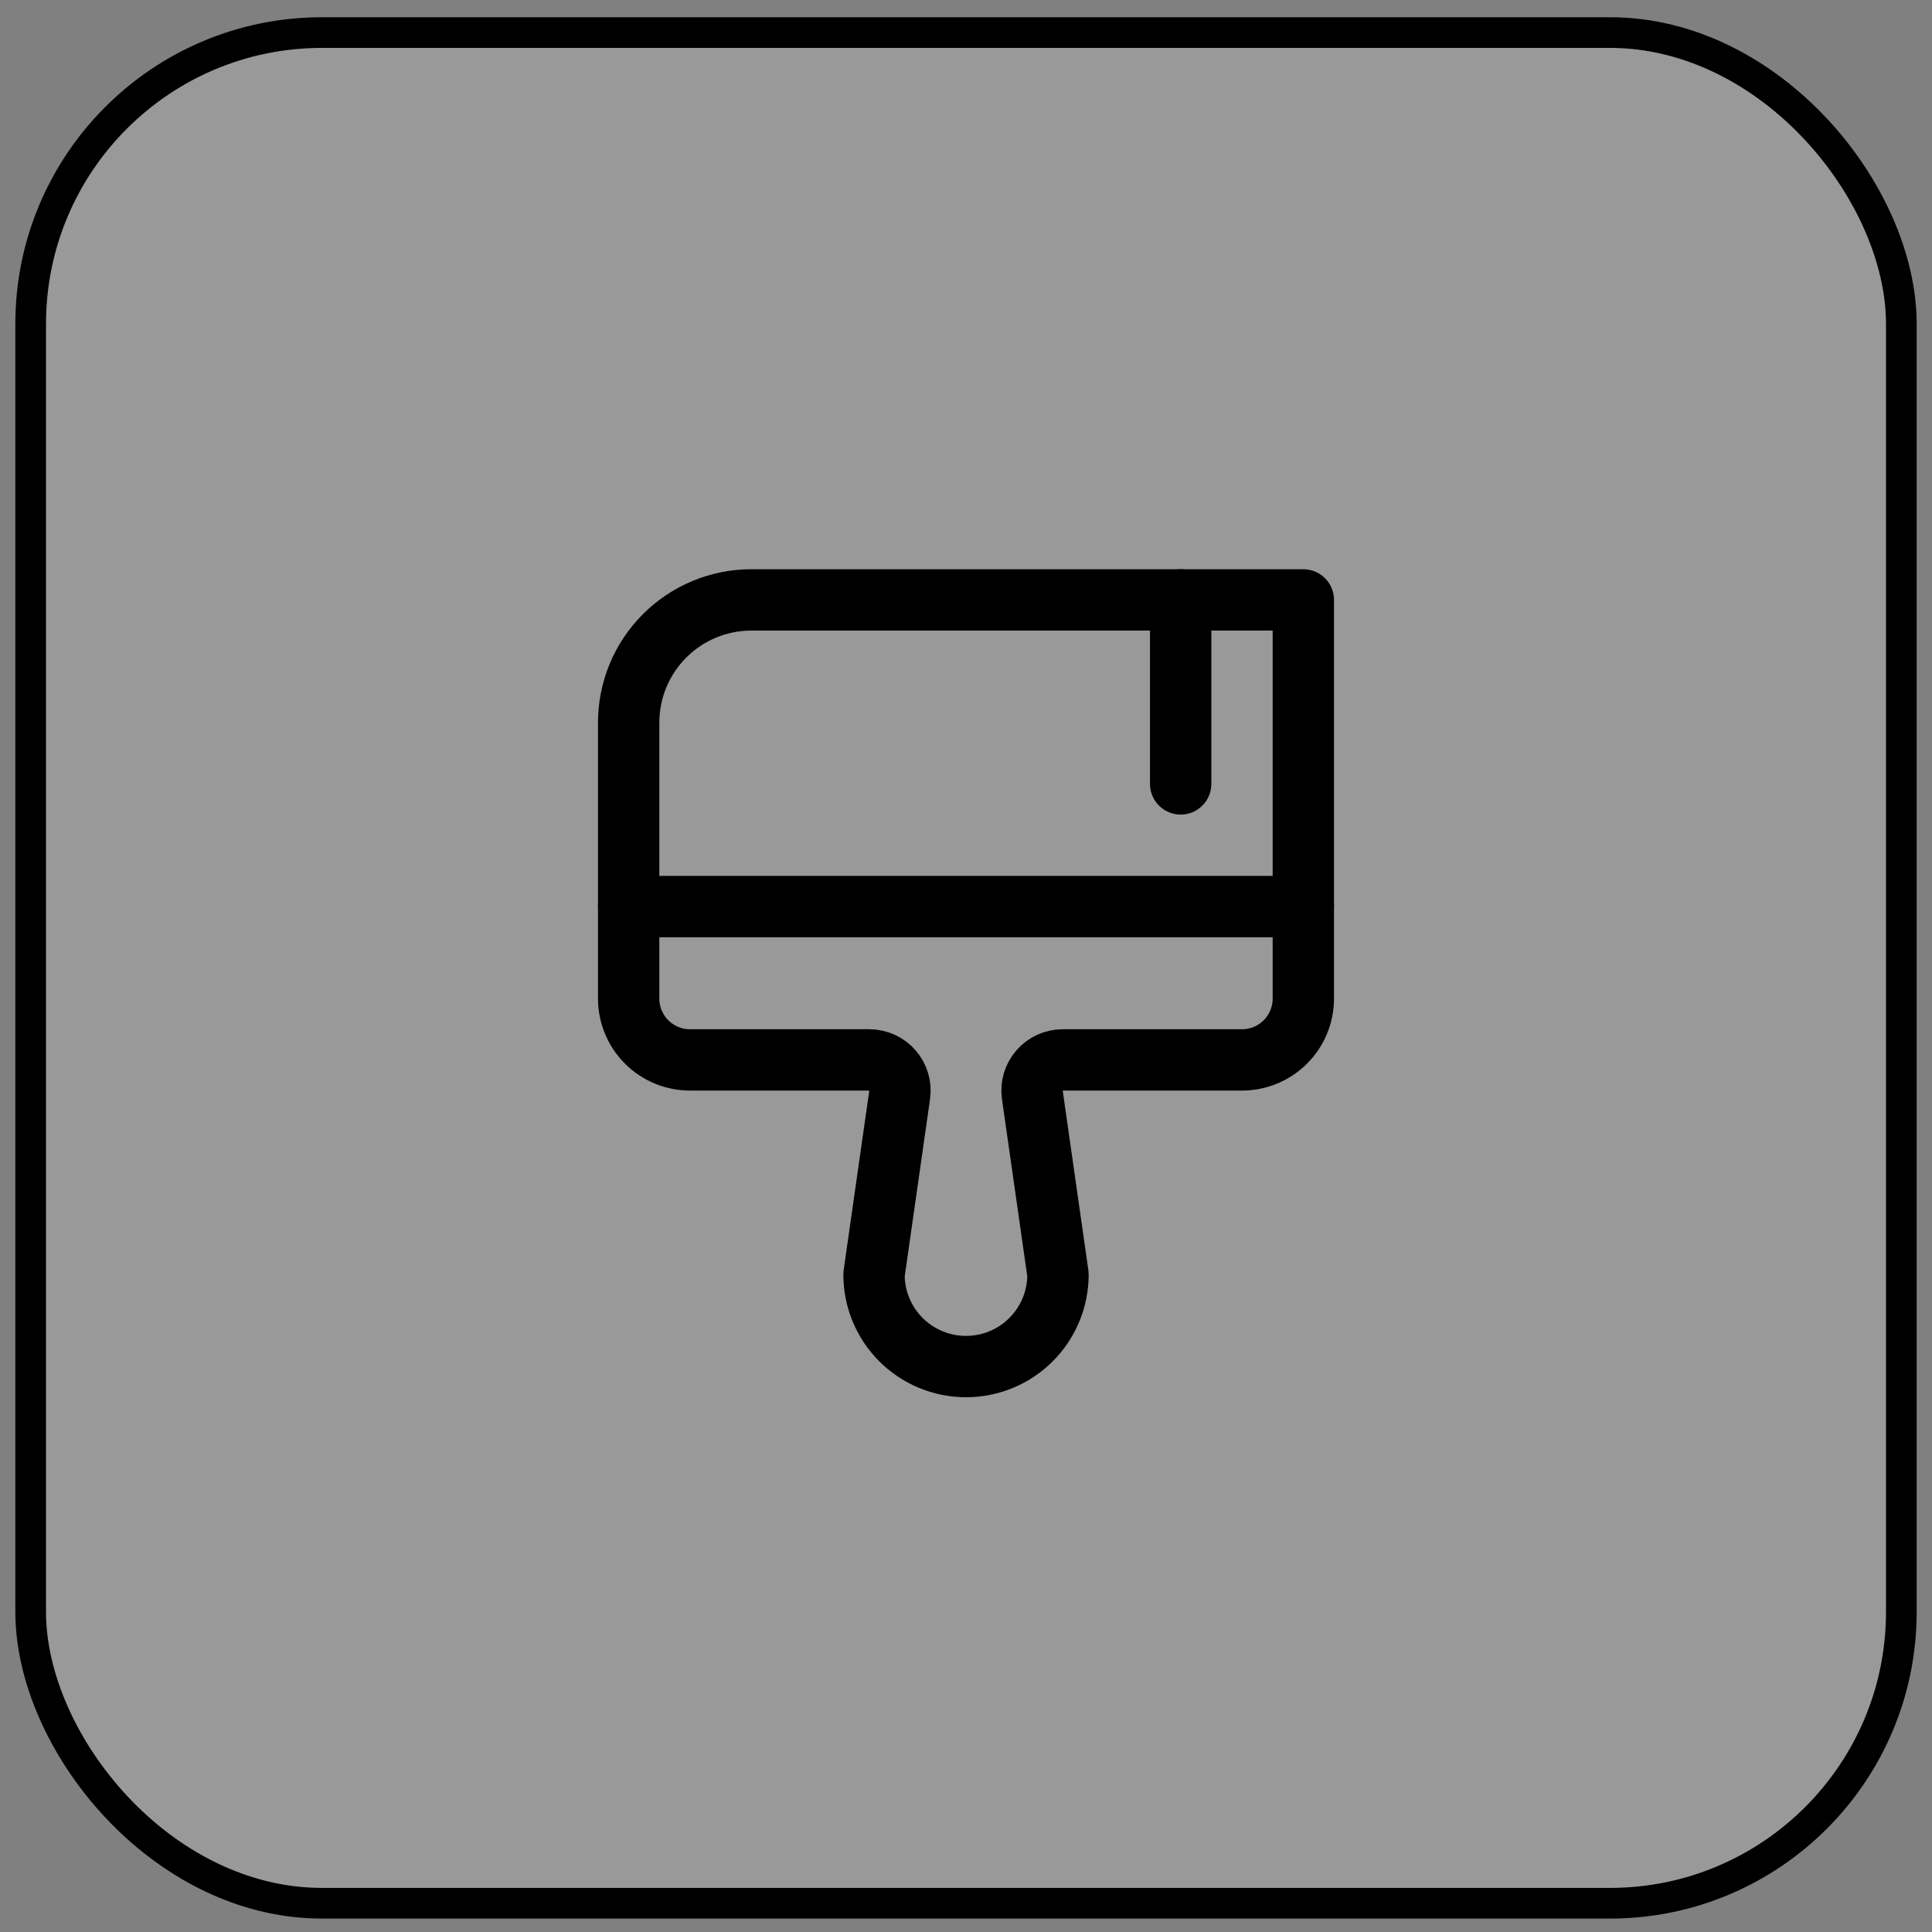
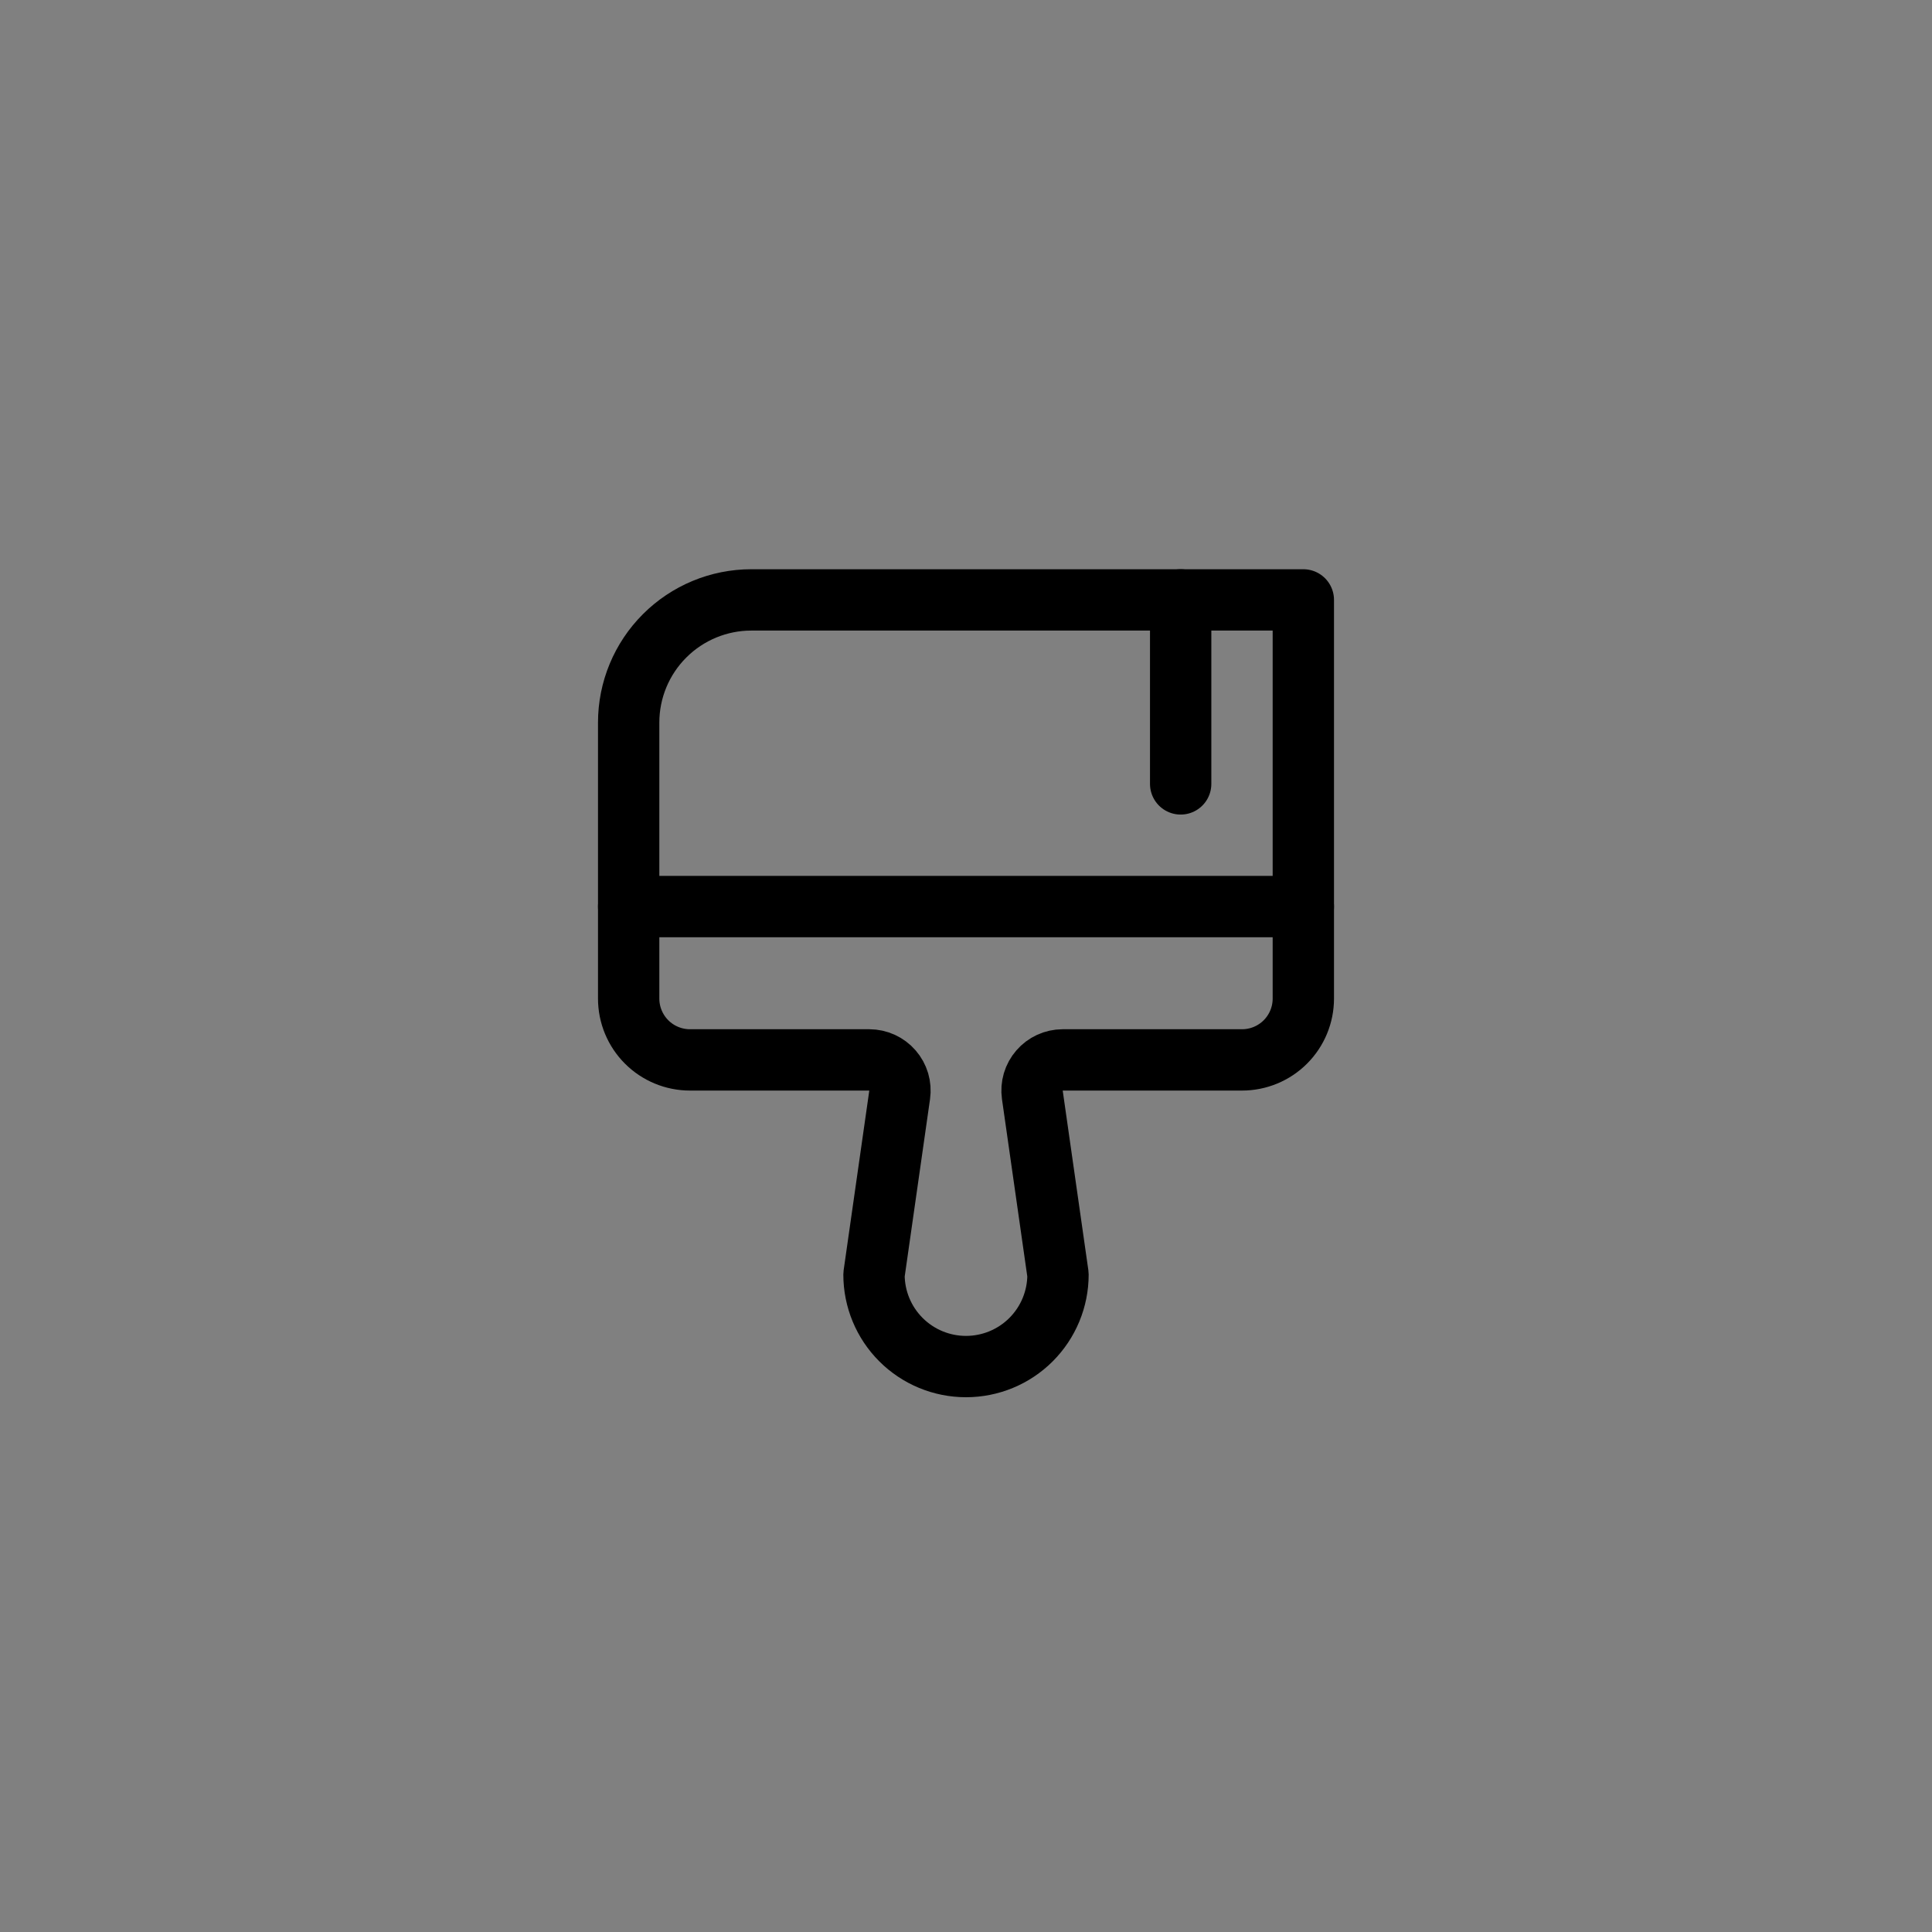
<svg xmlns="http://www.w3.org/2000/svg" width="63" height="63" viewBox="0 0 63 63" fill="none">
  <rect x="0" y="0" width="63" height="63" fill="#808080" stroke="none" />
-   <rect x="1" y="1.062" width="61" height="61" rx="9.5" fill="white" fill-opacity="0.2" />
-   <rect x="1" y="1.062" width="61" height="61" rx="9.5" stroke="black" />
  <path d="M20.5 29.562H42.5" stroke="black" stroke-width="2" stroke-linecap="round" stroke-linejoin="round" />
  <path d="M28.35 34.562H22.5C21.97 34.562 21.461 34.352 21.086 33.977C20.711 33.602 20.5 33.093 20.5 32.562V23.562C20.5 22.502 20.921 21.484 21.672 20.734C22.422 19.984 23.439 19.562 24.5 19.562H42.5V32.562C42.5 33.093 42.289 33.602 41.914 33.977C41.539 34.352 41.03 34.562 40.5 34.562H34.65C34.507 34.563 34.366 34.594 34.237 34.653C34.107 34.713 33.991 34.799 33.898 34.907C33.804 35.015 33.735 35.141 33.694 35.278C33.654 35.415 33.643 35.559 33.663 35.7L34.5 41.562C34.5 42.358 34.184 43.121 33.621 43.684C33.059 44.246 32.296 44.562 31.5 44.562C30.704 44.562 29.941 44.246 29.379 43.684C28.816 43.121 28.5 42.358 28.5 41.562L29.337 35.7C29.357 35.559 29.346 35.415 29.306 35.278C29.265 35.141 29.196 35.015 29.102 34.907C29.009 34.799 28.893 34.713 28.763 34.653C28.634 34.594 28.493 34.563 28.35 34.562V34.562Z" stroke="black" stroke-width="2" stroke-linecap="round" stroke-linejoin="round" />
  <path d="M38.5 19.562V25.562" stroke="black" stroke-width="2" stroke-linecap="round" stroke-linejoin="round" />
</svg>